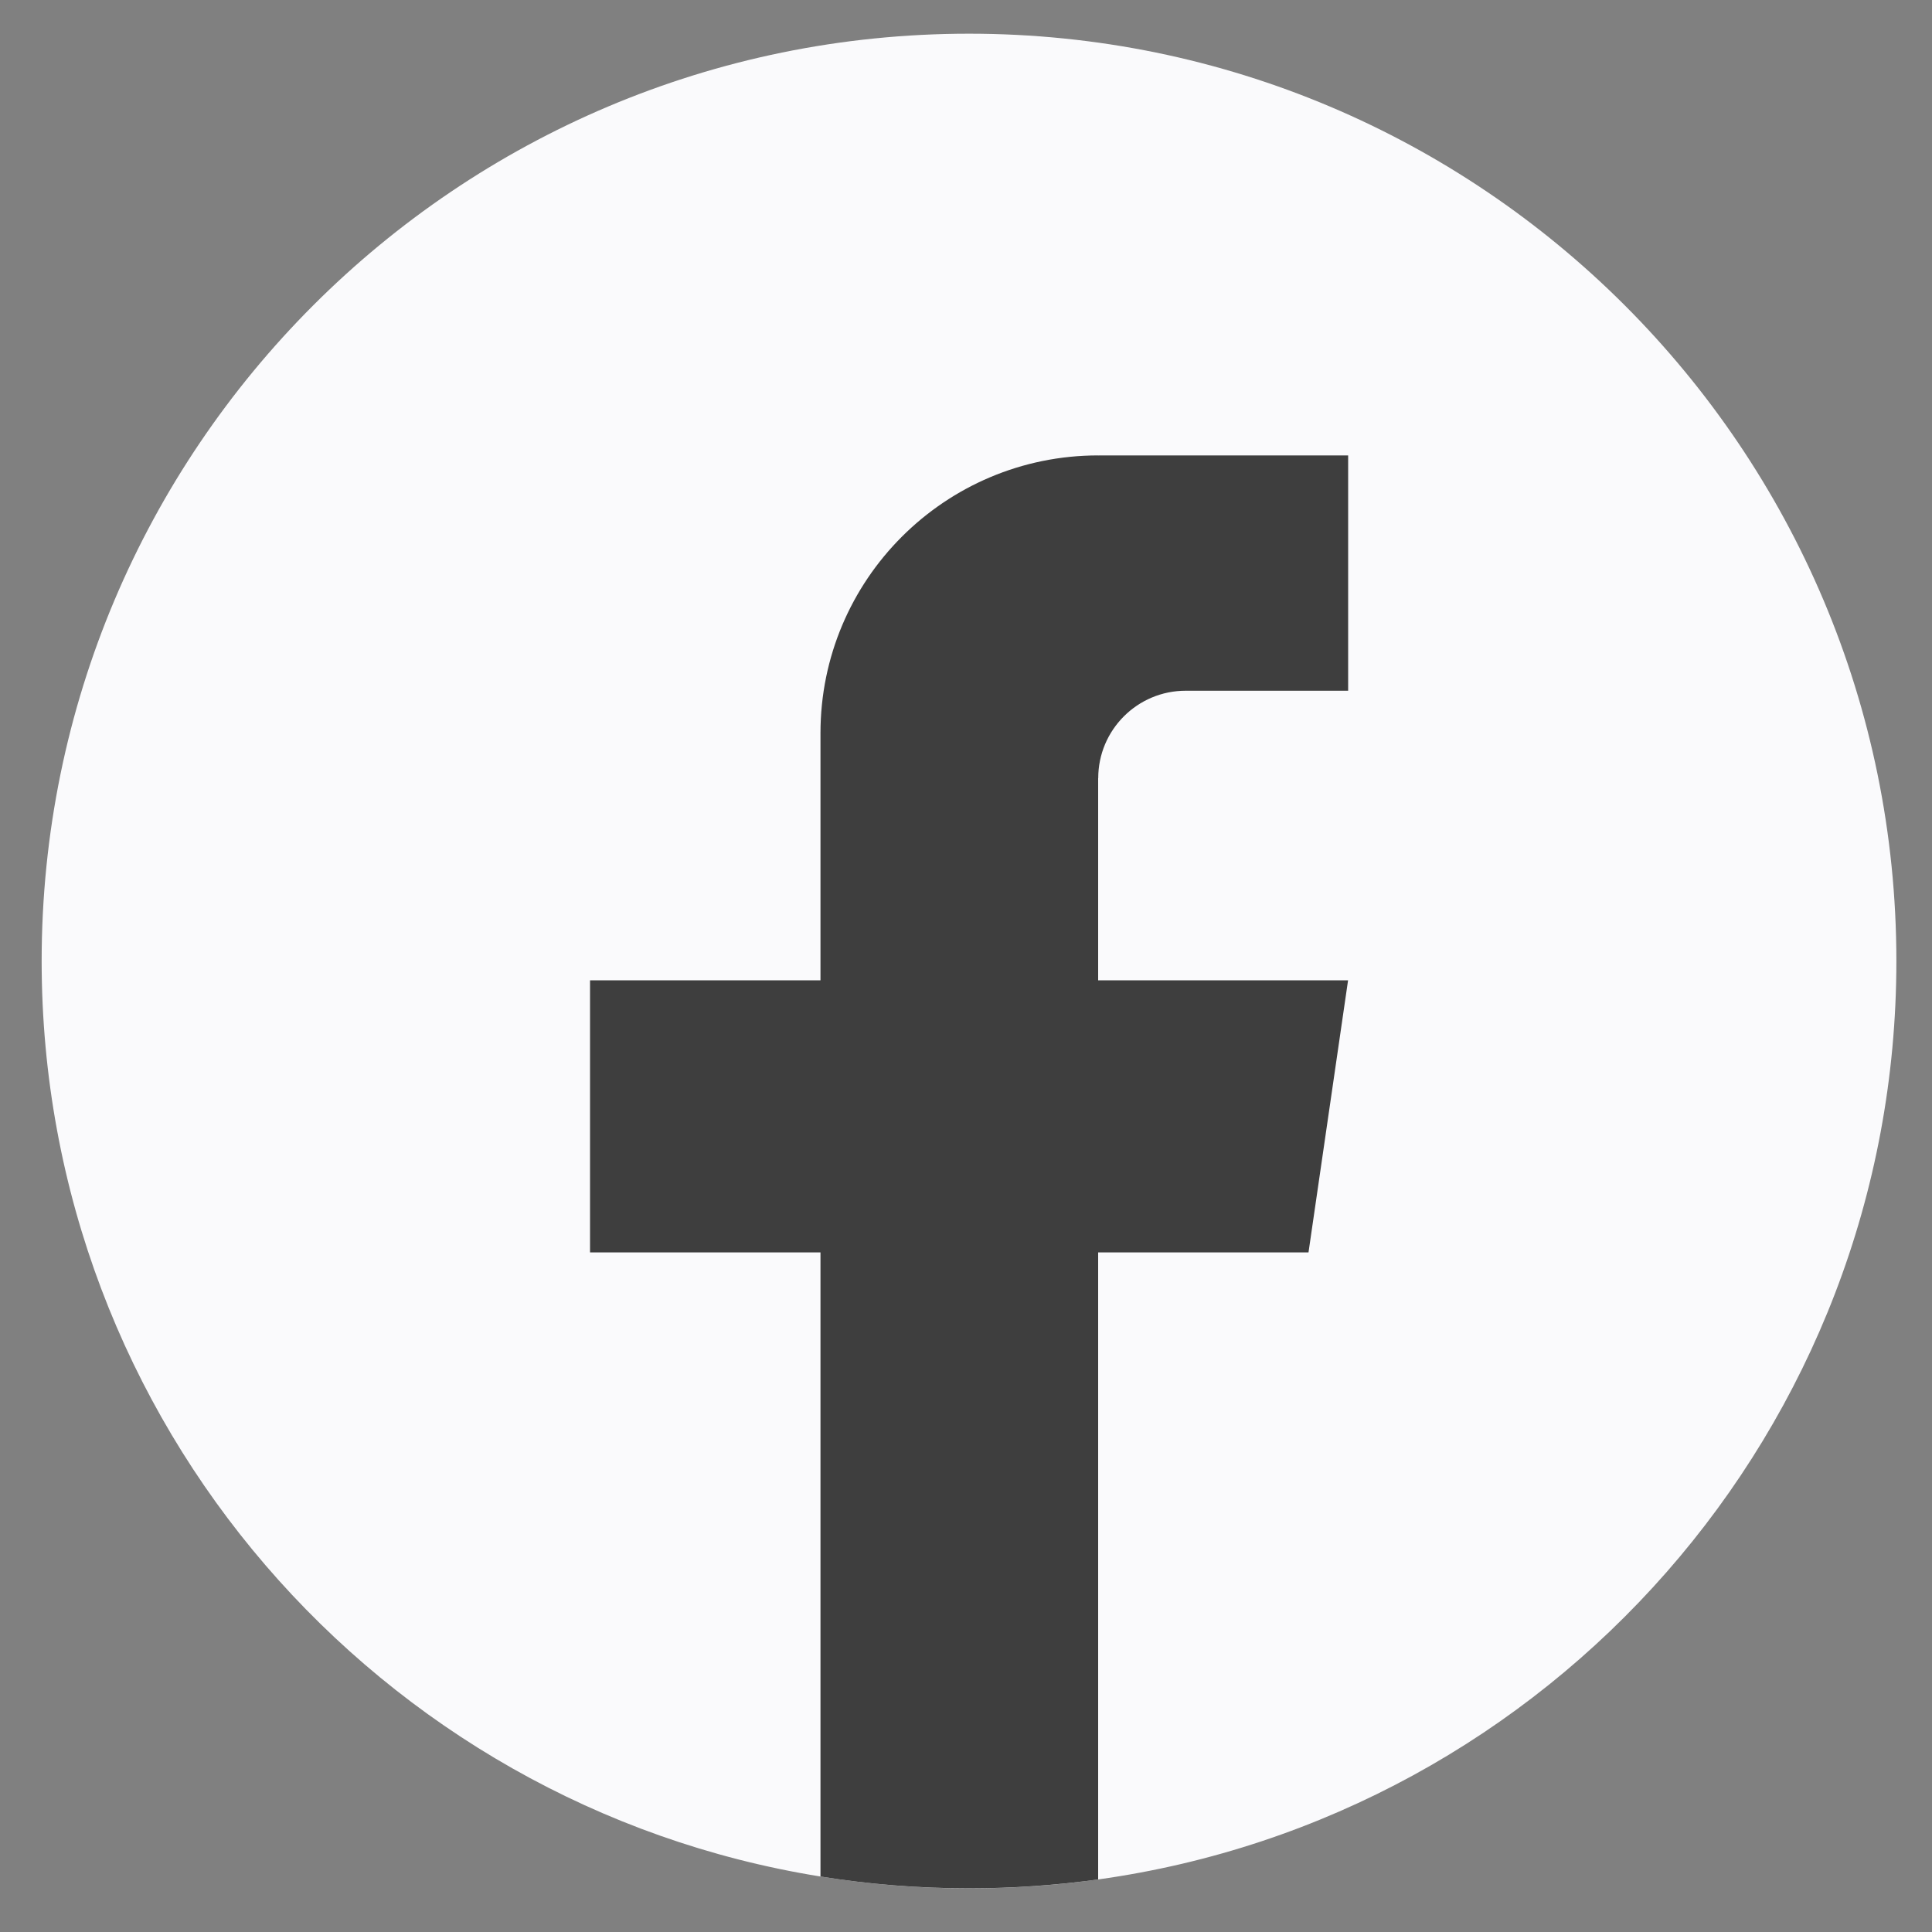
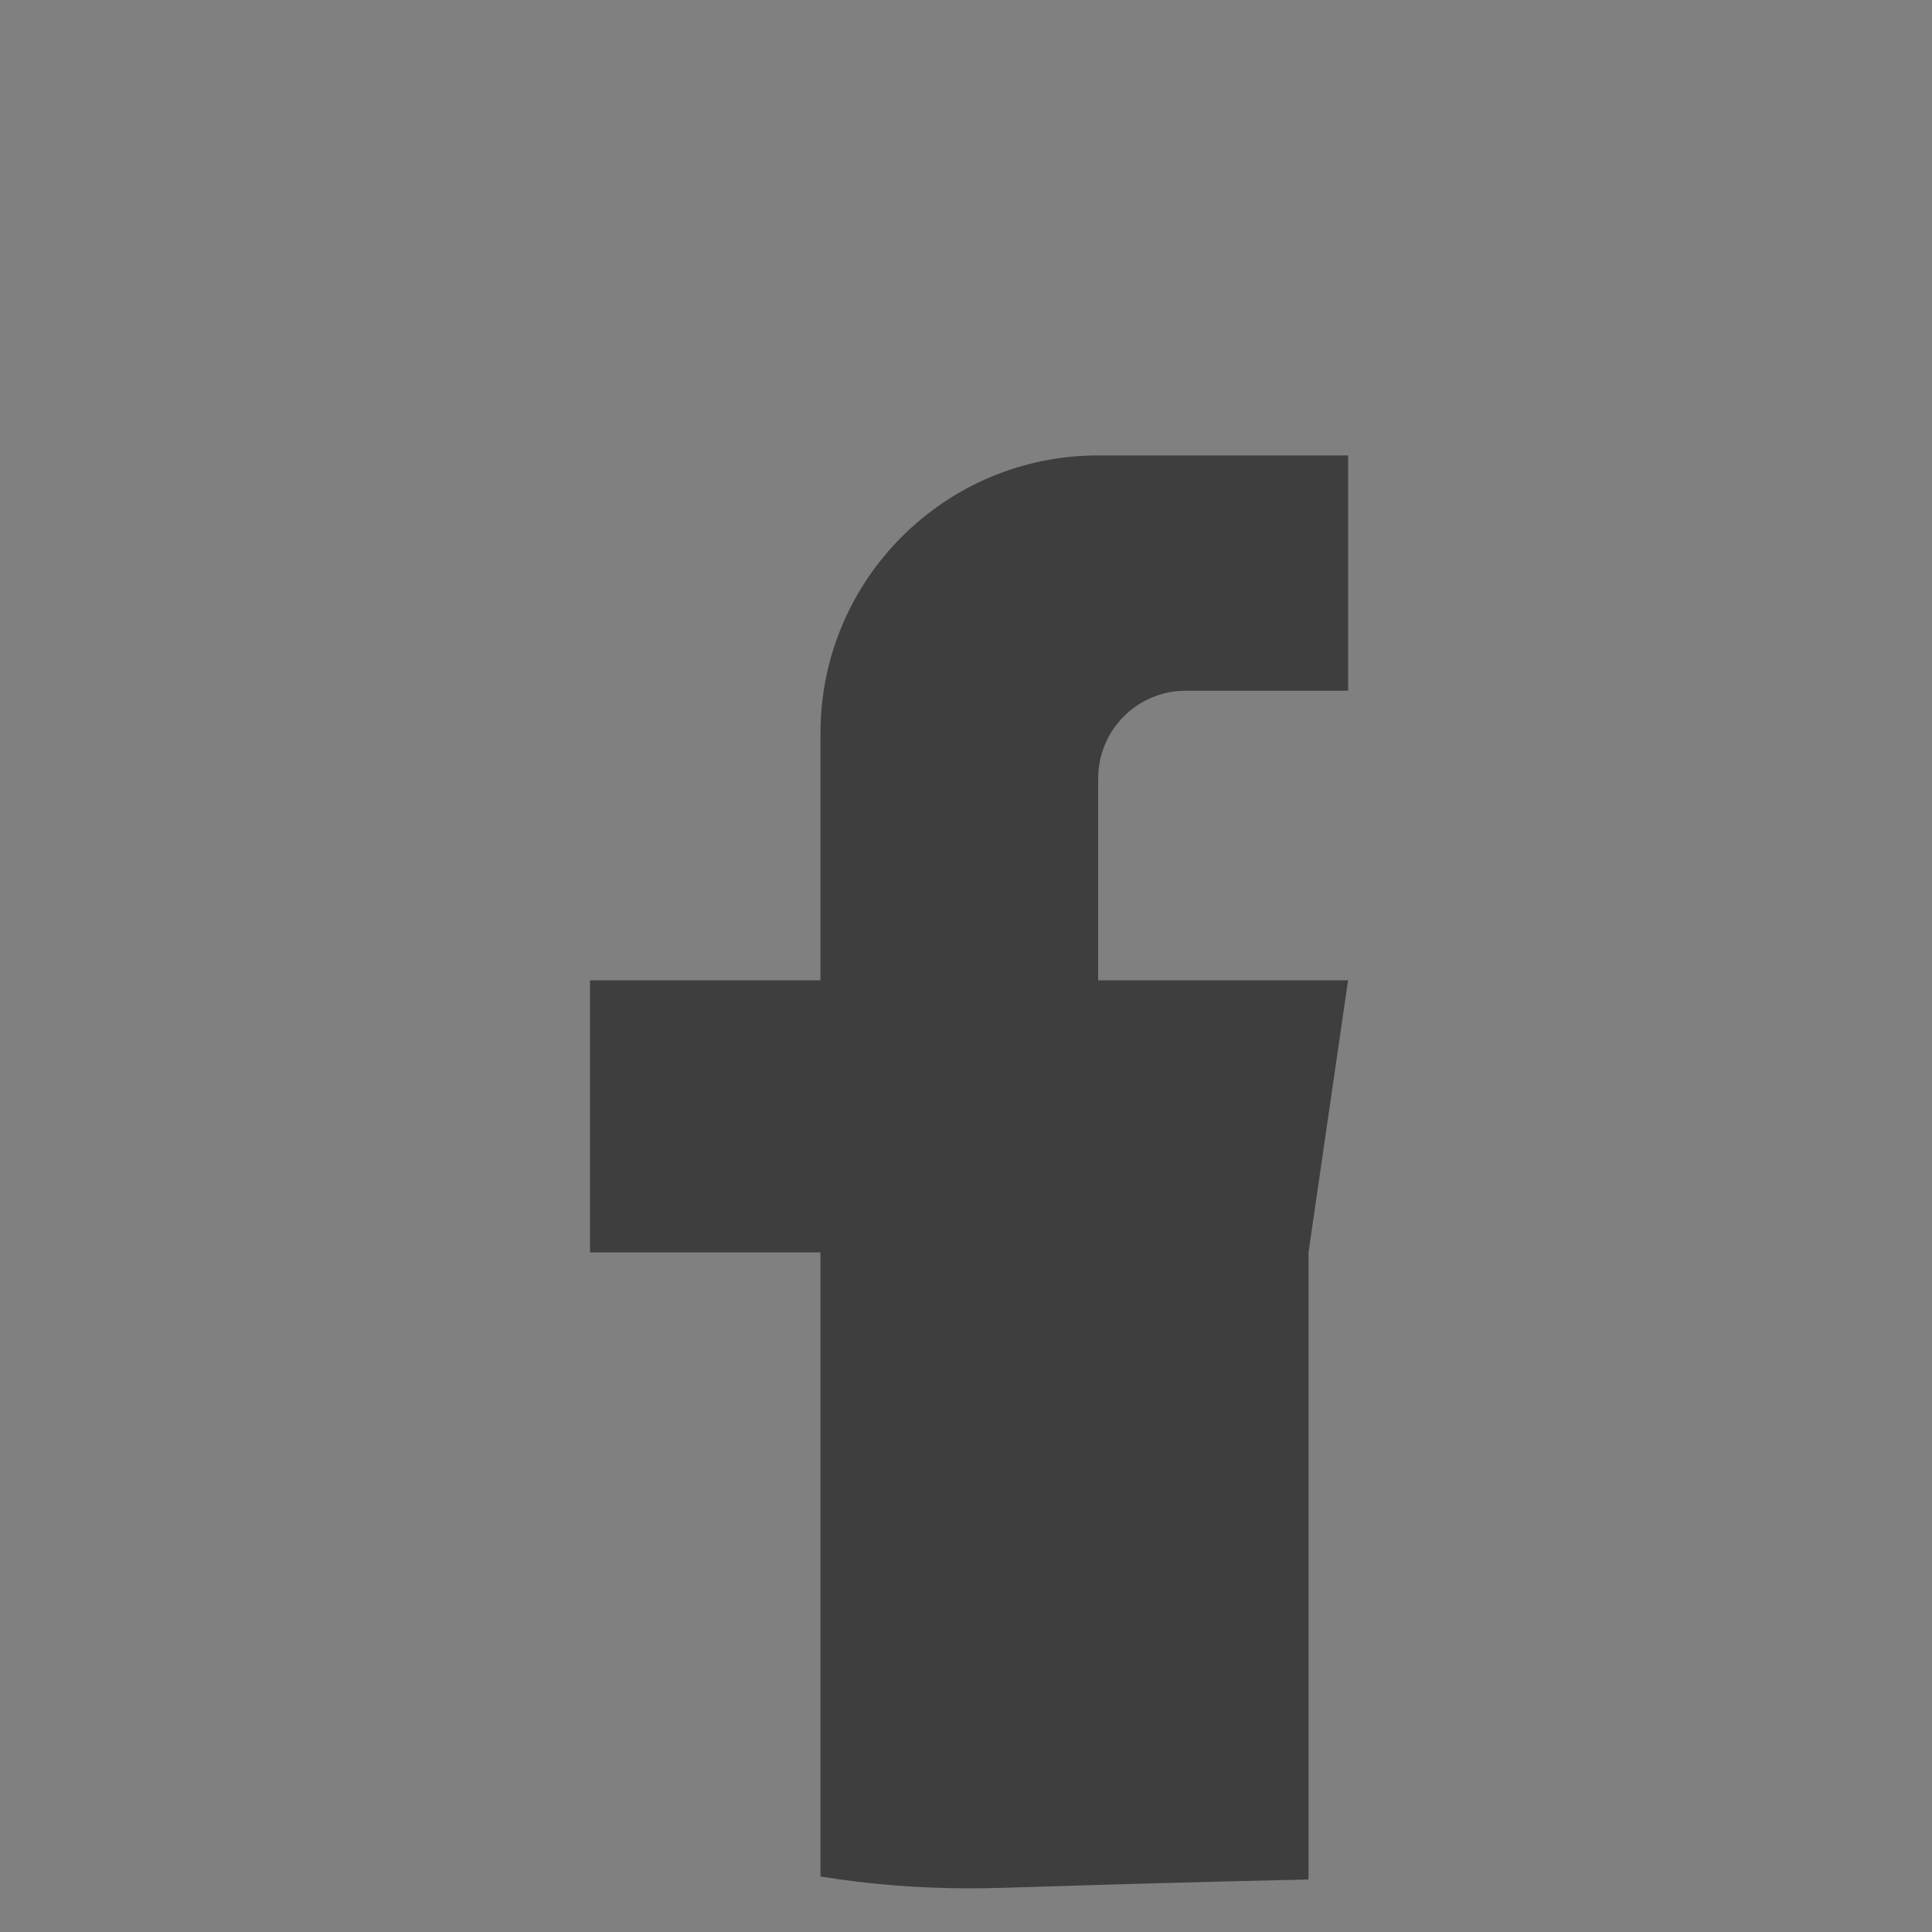
<svg xmlns="http://www.w3.org/2000/svg" width="25" height="25" viewBox="0 0 25 25" fill="none">
  <rect x="0" y="0" width="25" height="25" fill="#808080" stroke="none" />
-   <path d="M24.539 12.436C24.539 18.497 20.046 23.507 14.21 24.32C13.664 24.396 13.106 24.436 12.539 24.436C11.885 24.436 11.243 24.383 10.617 24.282C4.903 23.363 0.539 18.408 0.539 12.436C0.539 5.808 5.912 0.436 12.539 0.436C19.165 0.436 24.539 5.808 24.539 12.436Z" fill="#FAFAFC" />
-   <path d="M14.21 10.071V12.685H17.444L16.932 16.206H14.21V24.32C13.665 24.395 13.106 24.435 12.54 24.435C11.885 24.435 11.243 24.383 10.617 24.282V16.206H7.635V12.685H10.617V9.486C10.617 7.502 12.226 5.893 14.211 5.893V5.894C14.217 5.894 14.222 5.893 14.228 5.893H17.445V8.938H15.343C14.718 8.938 14.211 9.445 14.211 10.07L14.21 10.071Z" fill="#3E3E3E" />
+   <path d="M14.21 10.071V12.685H17.444L16.932 16.206V24.32C13.665 24.395 13.106 24.435 12.54 24.435C11.885 24.435 11.243 24.383 10.617 24.282V16.206H7.635V12.685H10.617V9.486C10.617 7.502 12.226 5.893 14.211 5.893V5.894C14.217 5.894 14.222 5.893 14.228 5.893H17.445V8.938H15.343C14.718 8.938 14.211 9.445 14.211 10.07L14.21 10.071Z" fill="#3E3E3E" />
</svg>